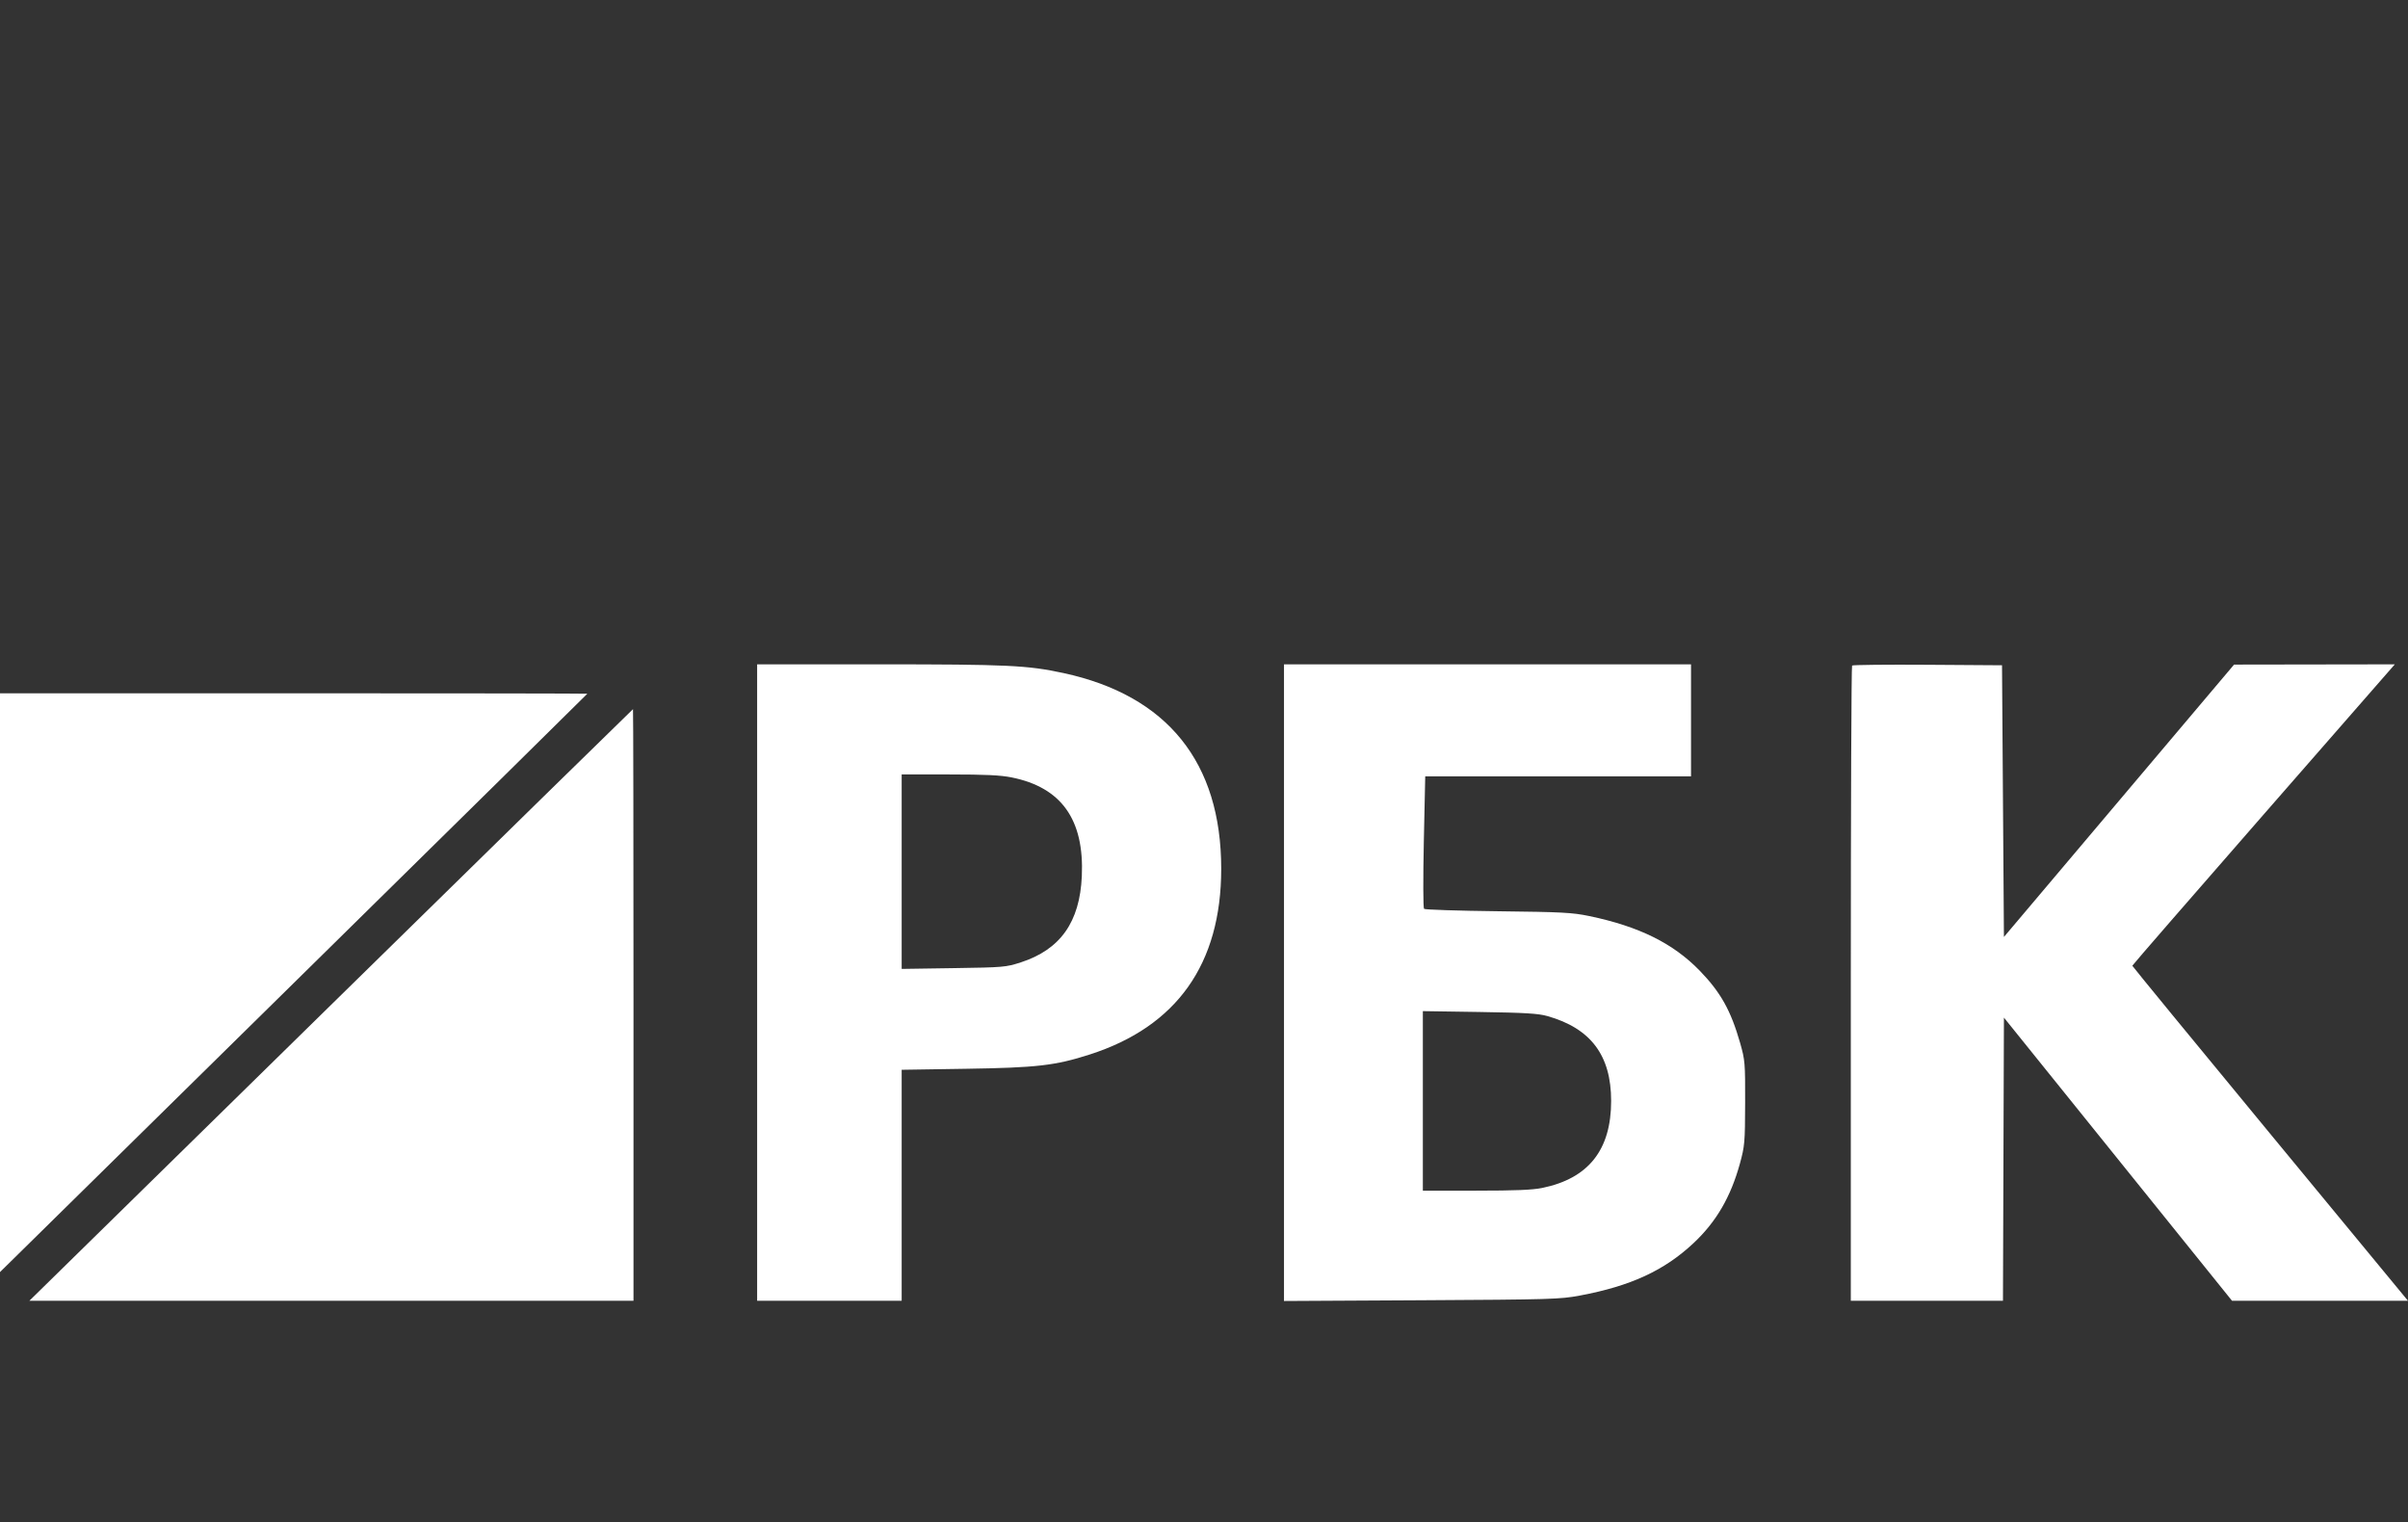
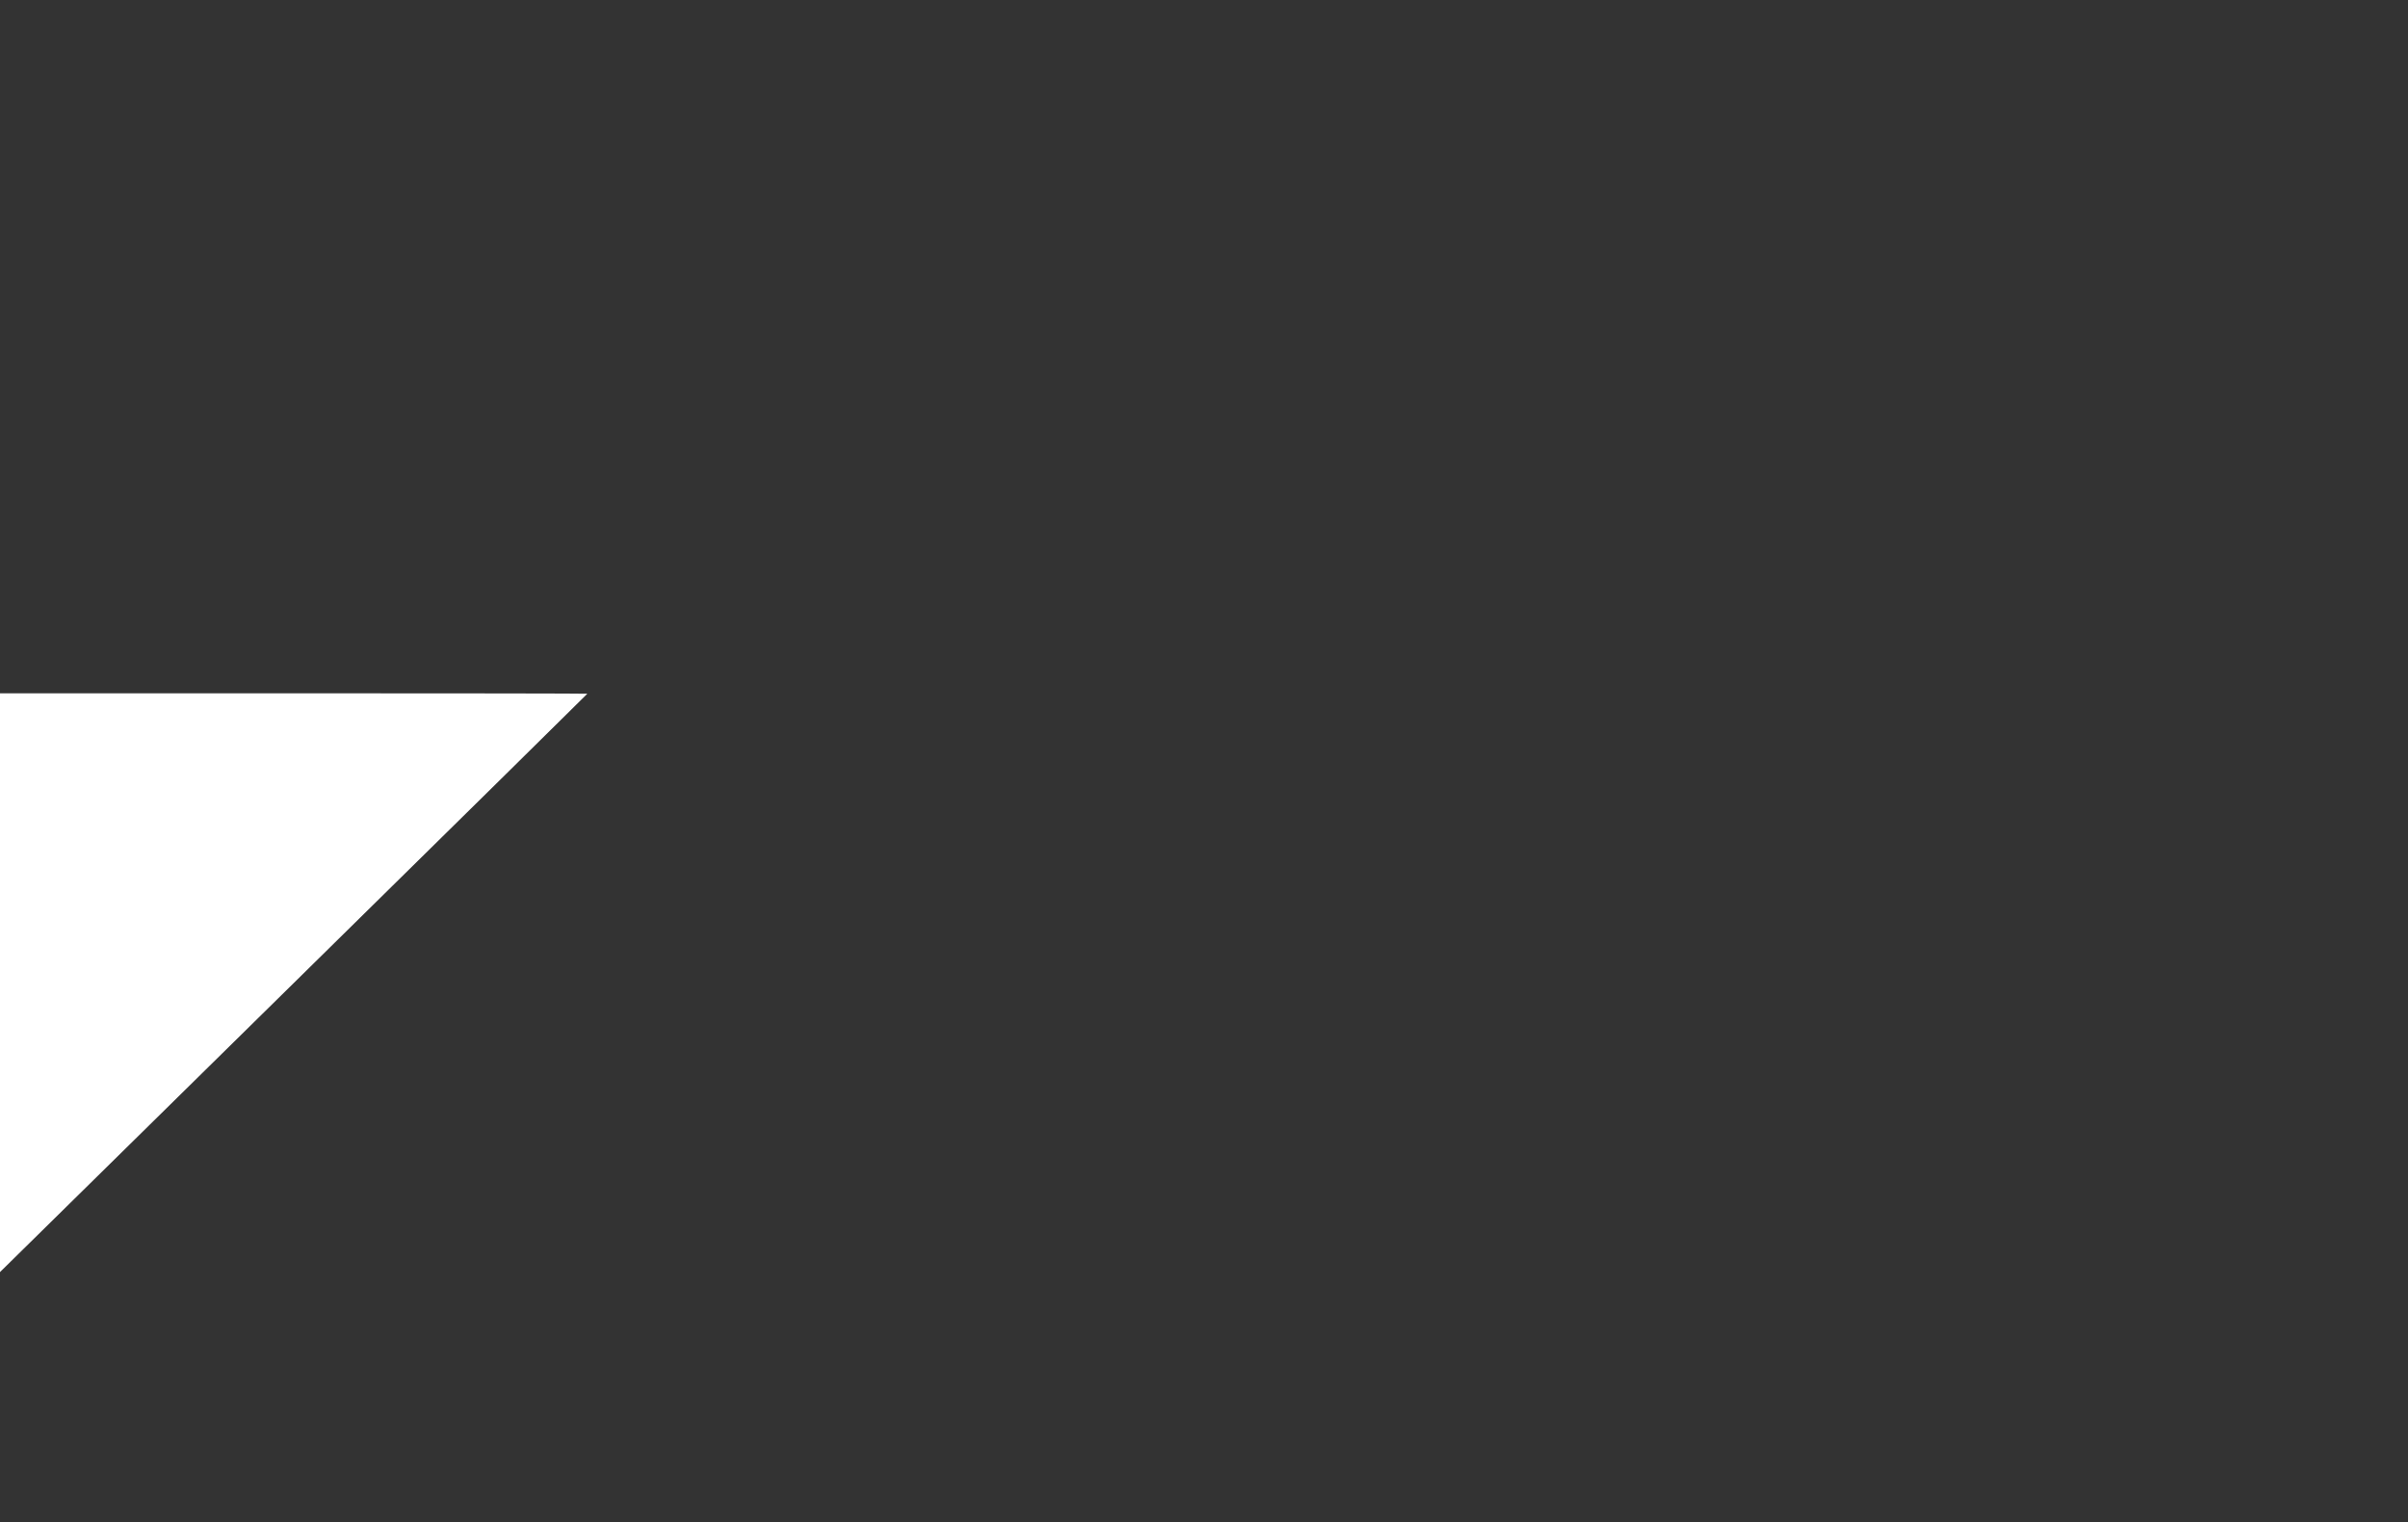
<svg xmlns="http://www.w3.org/2000/svg" width="87" height="55" viewBox="0 0 87 55" fill="none">
  <rect x="0" y="0" width="87" height="55" fill="#333333" stroke="none" />
-   <path fill-rule="evenodd" clip-rule="evenodd" d="M27.355 46.992H32.577V38.647L34.897 38.611C37.459 38.572 38.125 38.495 39.369 38.096C42.518 37.085 44.12 34.825 44.122 31.392C44.124 27.542 42.175 25.123 38.419 24.314C37.119 24.034 36.399 24 31.741 24H27.355V46.992ZM46.39 47L51.355 46.973C56.048 46.947 56.362 46.938 57.077 46.804C58.915 46.461 60.131 45.899 61.19 44.906C62.008 44.138 62.529 43.244 62.862 42.036C63.036 41.401 63.047 41.275 63.051 39.845C63.055 38.395 63.047 38.299 62.869 37.675C62.536 36.509 62.166 35.846 61.41 35.067C60.449 34.077 59.214 33.467 57.416 33.093C56.809 32.967 56.439 32.947 54.121 32.92C52.685 32.903 51.483 32.864 51.45 32.833C51.417 32.802 51.414 31.728 51.442 30.411L51.493 28.046H61.096V24H46.39V47ZM66.915 24.044C66.89 24.069 66.869 29.243 66.869 35.541V46.992H72.366L72.401 36.762L80.642 46.992H87L82.02 40.957C79.281 37.638 77.04 34.907 77.04 34.888C77.04 34.869 79.174 32.412 81.782 29.427L86.524 24L80.716 24.009L72.401 33.849L72.332 24.034L69.647 24.016C68.17 24.006 66.941 24.019 66.915 24.044ZM11.957 36.306L1.061 46.992H22.888V36.305C22.888 30.427 22.88 25.619 22.87 25.619C22.861 25.619 17.95 30.428 11.957 36.306ZM36.549 28.085C38.35 28.447 39.177 29.609 39.086 31.653C39.013 33.31 38.31 34.303 36.883 34.766C36.341 34.941 36.261 34.948 34.45 34.975L32.577 35.003V27.978H34.298C35.598 27.978 36.149 28.004 36.549 28.085ZM55.904 36.706C57.475 37.15 58.21 38.127 58.21 39.772C58.21 41.54 57.395 42.57 55.724 42.915C55.37 42.988 54.747 43.014 53.326 43.014H51.407V36.528L53.451 36.559C55.104 36.585 55.574 36.613 55.904 36.706Z" fill="white" />
  <path d="M0 45.955L10.609 35.517C16.445 29.776 21.219 25.071 21.22 25.062C21.22 25.053 16.445 25.046 10.61 25.046H0V45.955Z" fill="white" />
</svg>